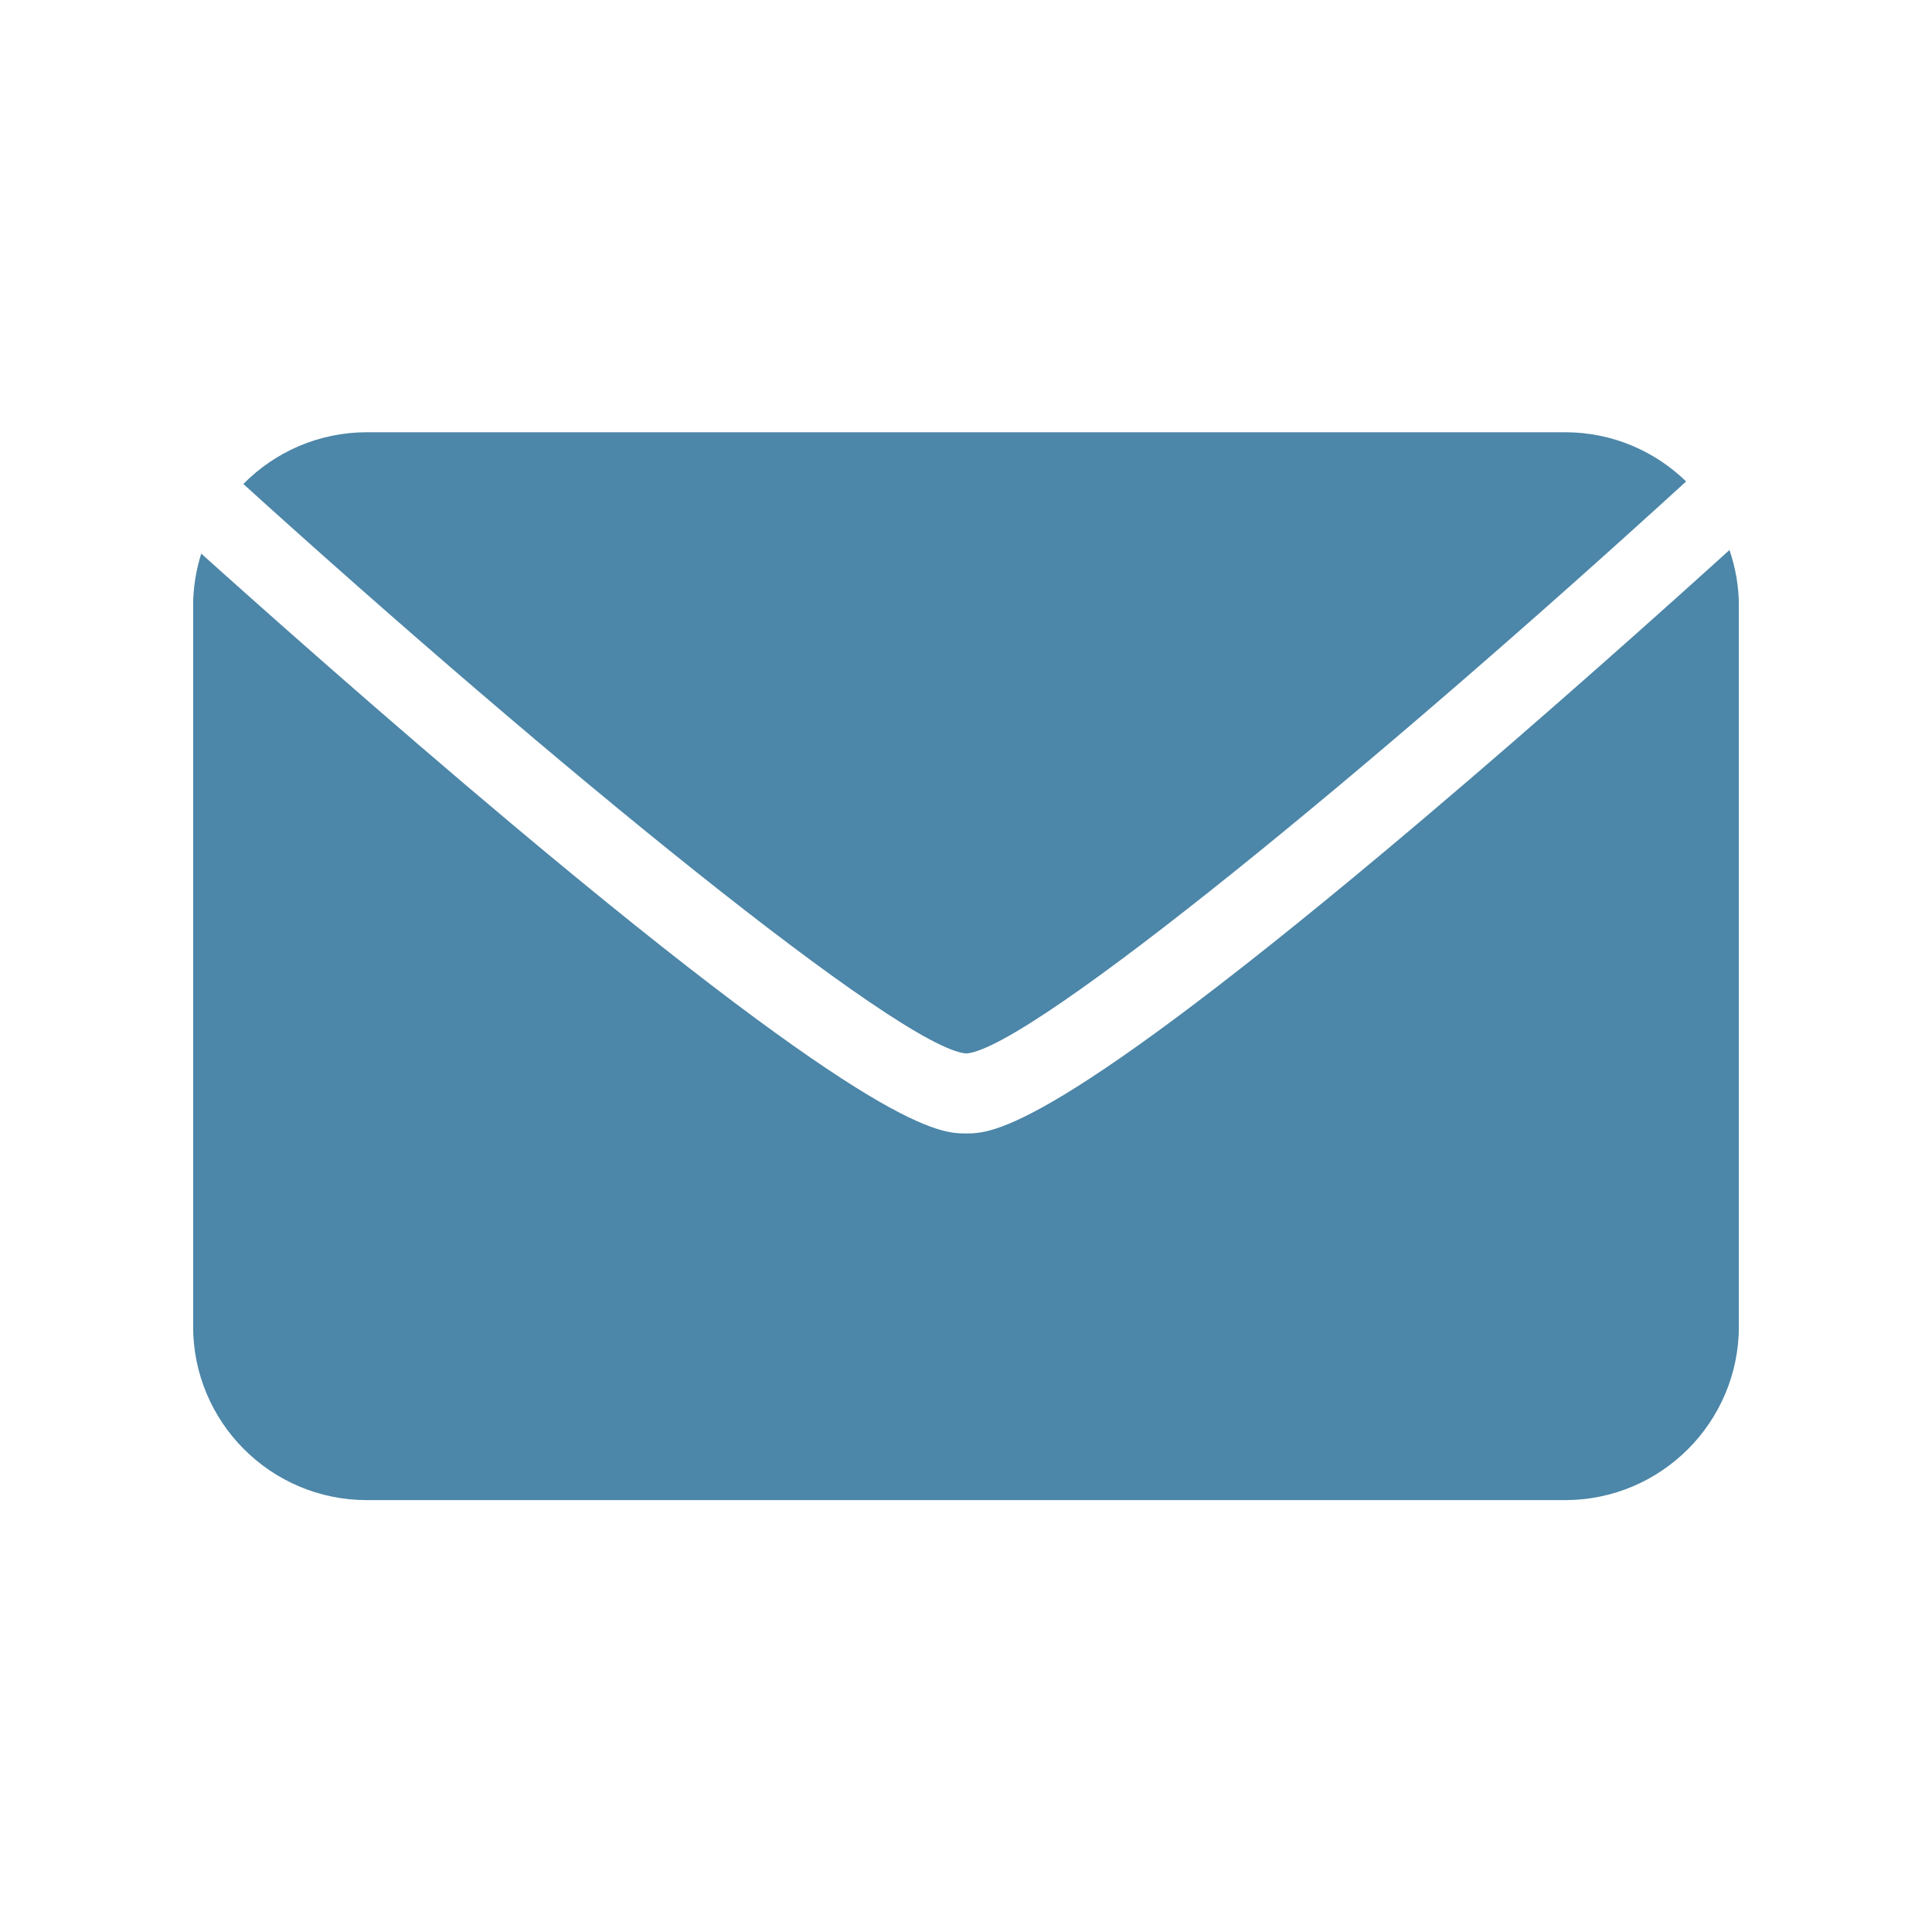
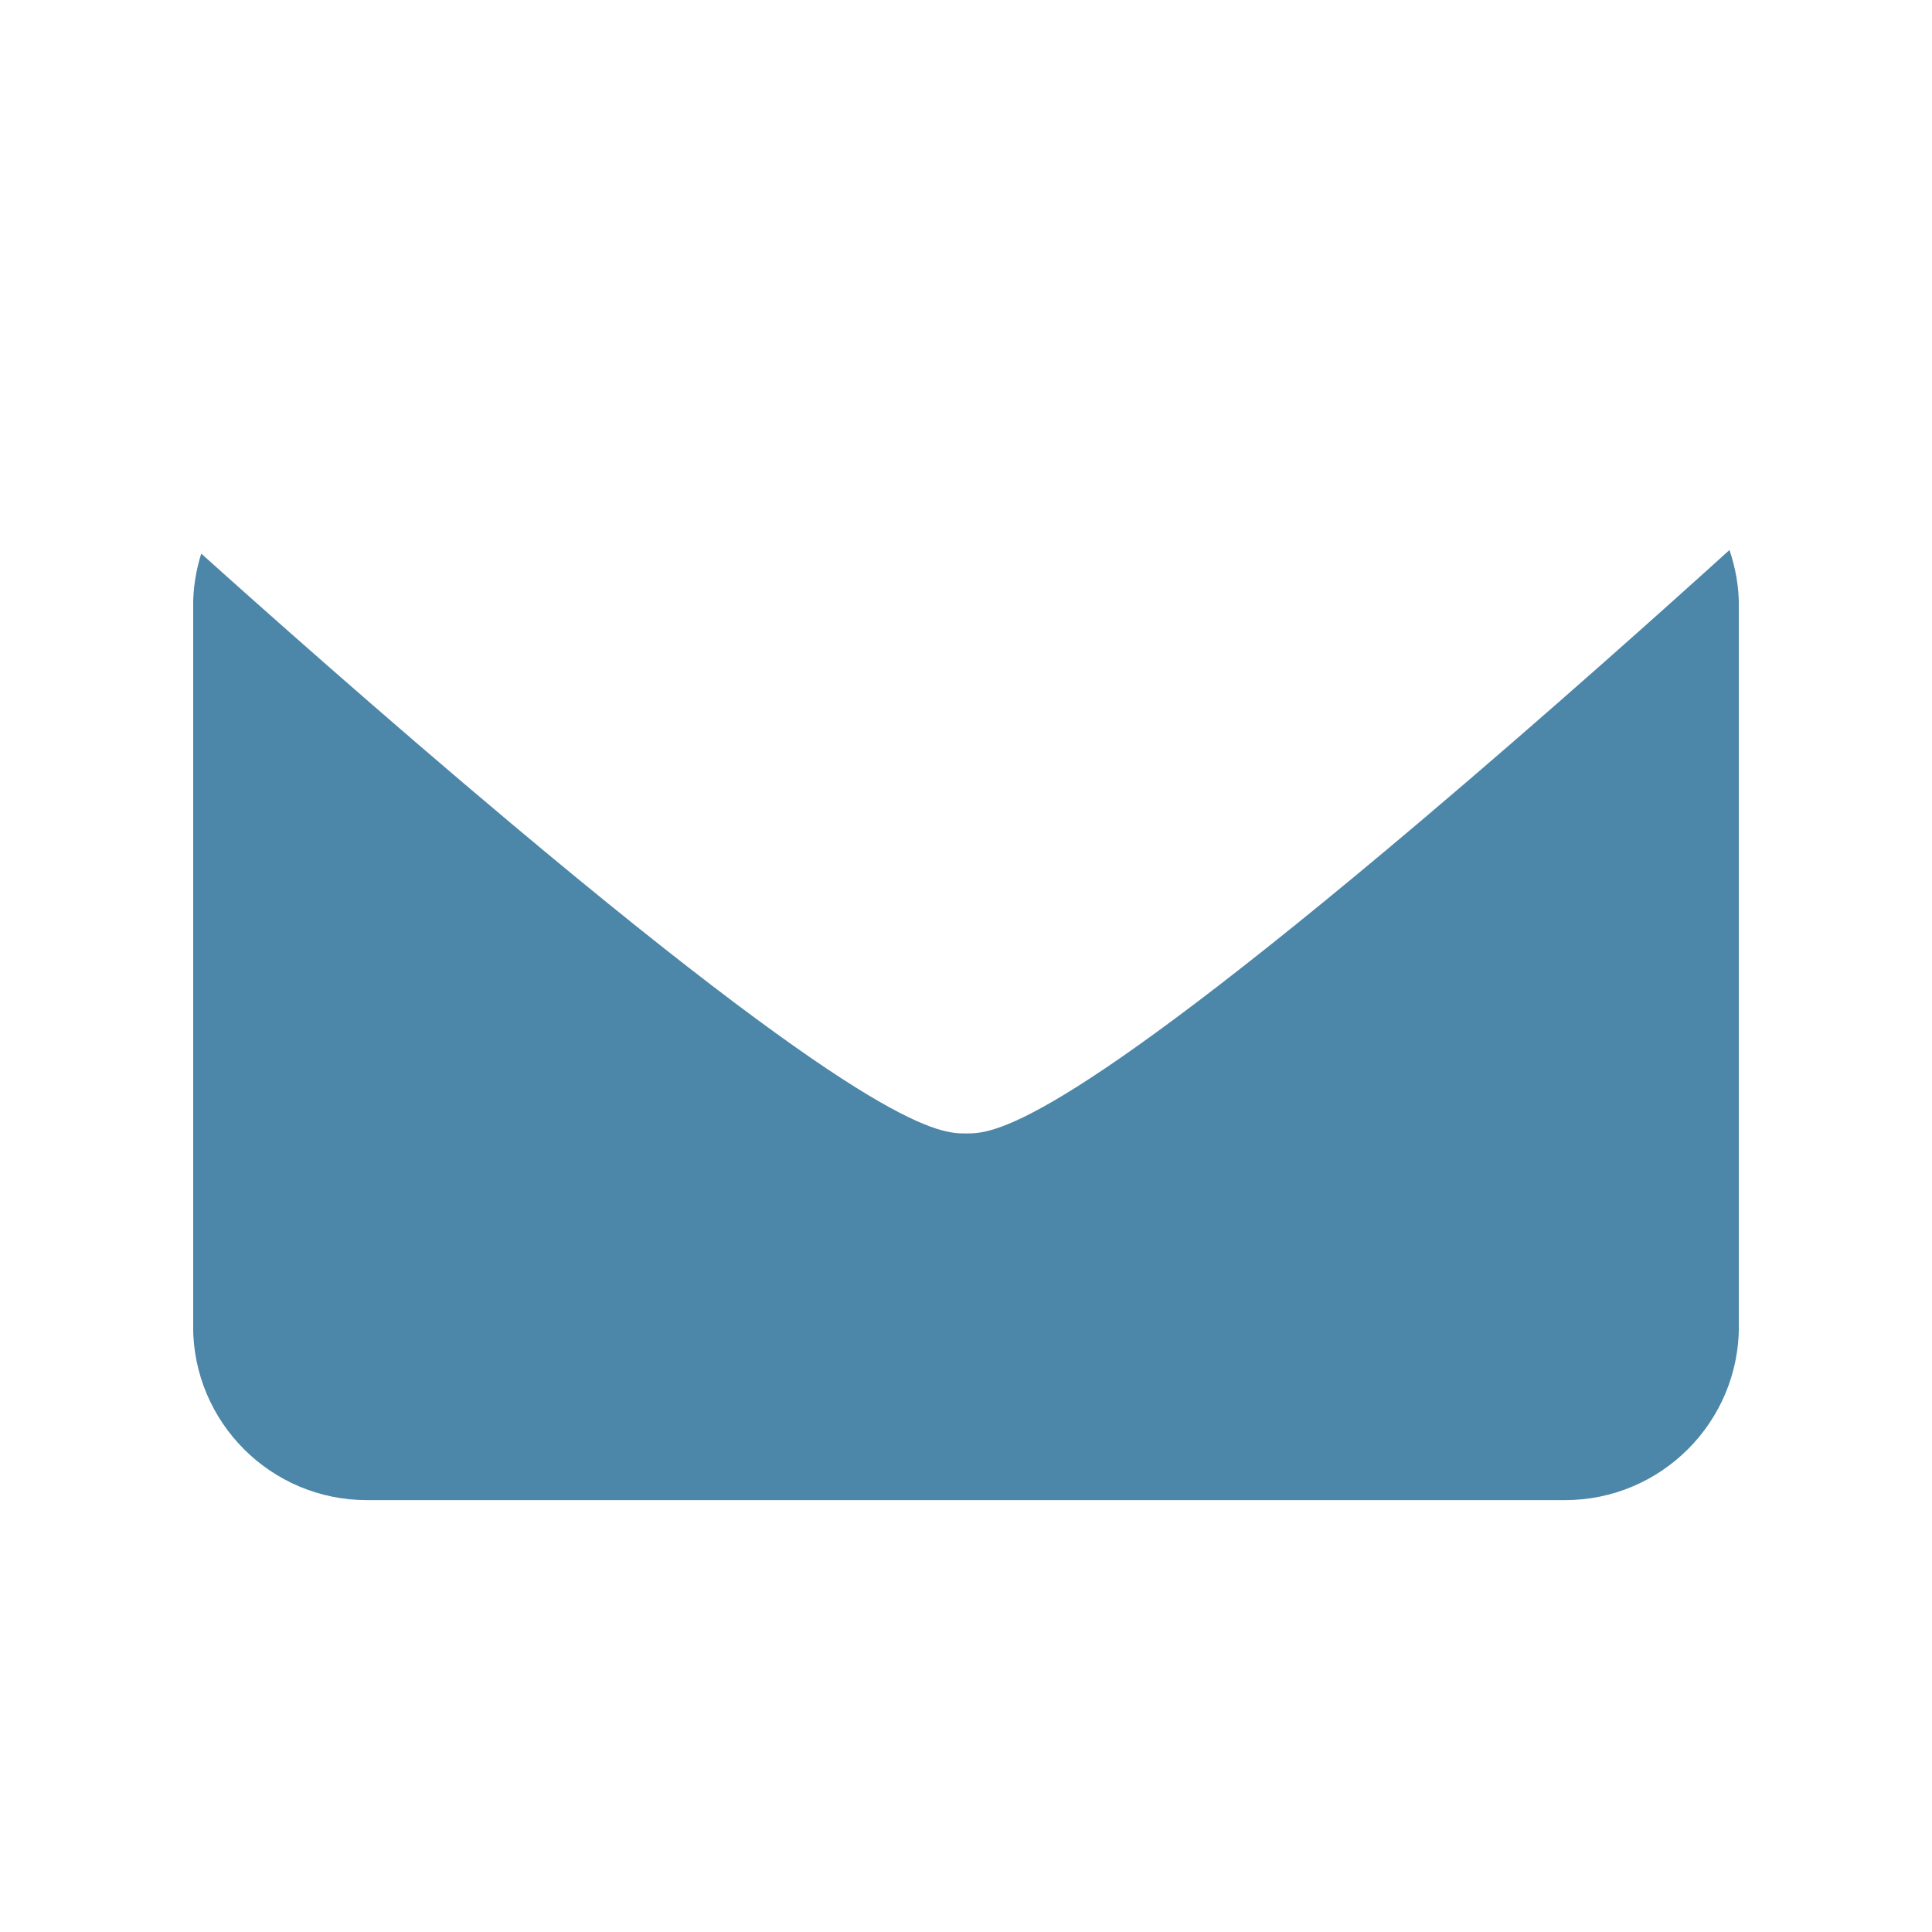
<svg xmlns="http://www.w3.org/2000/svg" width="560" zoomAndPan="magnify" viewBox="0 0 420 420" height="560" preserveAspectRatio="xMidYMid meet" version="1.0">
  <defs>
    <clipPath id="55581e071a">
      <path d="M 52 93.871 L 367 93.871 L 367 230 L 52 230 Z M 52 93.871 " clip-rule="nonzero" />
    </clipPath>
    <clipPath id="98064c61b0">
      <path d="M 42 119 L 378 119 L 378 326.371 L 42 326.371 Z M 42 119 " clip-rule="nonzero" />
    </clipPath>
  </defs>
  <g clip-path="url(#55581e071a)">
-     <path fill="#4c86a8" d="M 210.074 229.016 C 224.07 227.988 299.559 165.863 366.547 104.664 C 359.746 98.051 350.477 93.965 340.238 93.965 L 79.793 93.965 C 69.266 93.965 59.754 98.273 52.898 105.215 C 120.078 166.098 195.945 228.027 210.074 229.016 " fill-opacity="1" fill-rule="nonzero" />
-   </g>
+     </g>
  <g clip-path="url(#98064c61b0)">
    <path fill="#4c86a8" d="M 308.871 178.477 C 228.621 246.402 215.578 246.402 210.012 246.402 C 204.449 246.402 191.426 246.402 111.152 179.031 C 83.086 155.48 56.387 131.711 43.75 120.352 C 42.605 123.957 41.98 127.793 41.98 131.773 L 41.98 288.336 C 41.98 309.199 58.898 326.113 79.762 326.113 L 340.207 326.113 C 361.09 326.113 378.02 309.188 378.02 288.305 L 378.02 131.742 C 378.02 127.477 377.277 123.391 375.973 119.566 C 363.227 131.113 336.719 154.902 308.871 178.477 " fill-opacity="1" fill-rule="nonzero" />
  </g>
</svg>